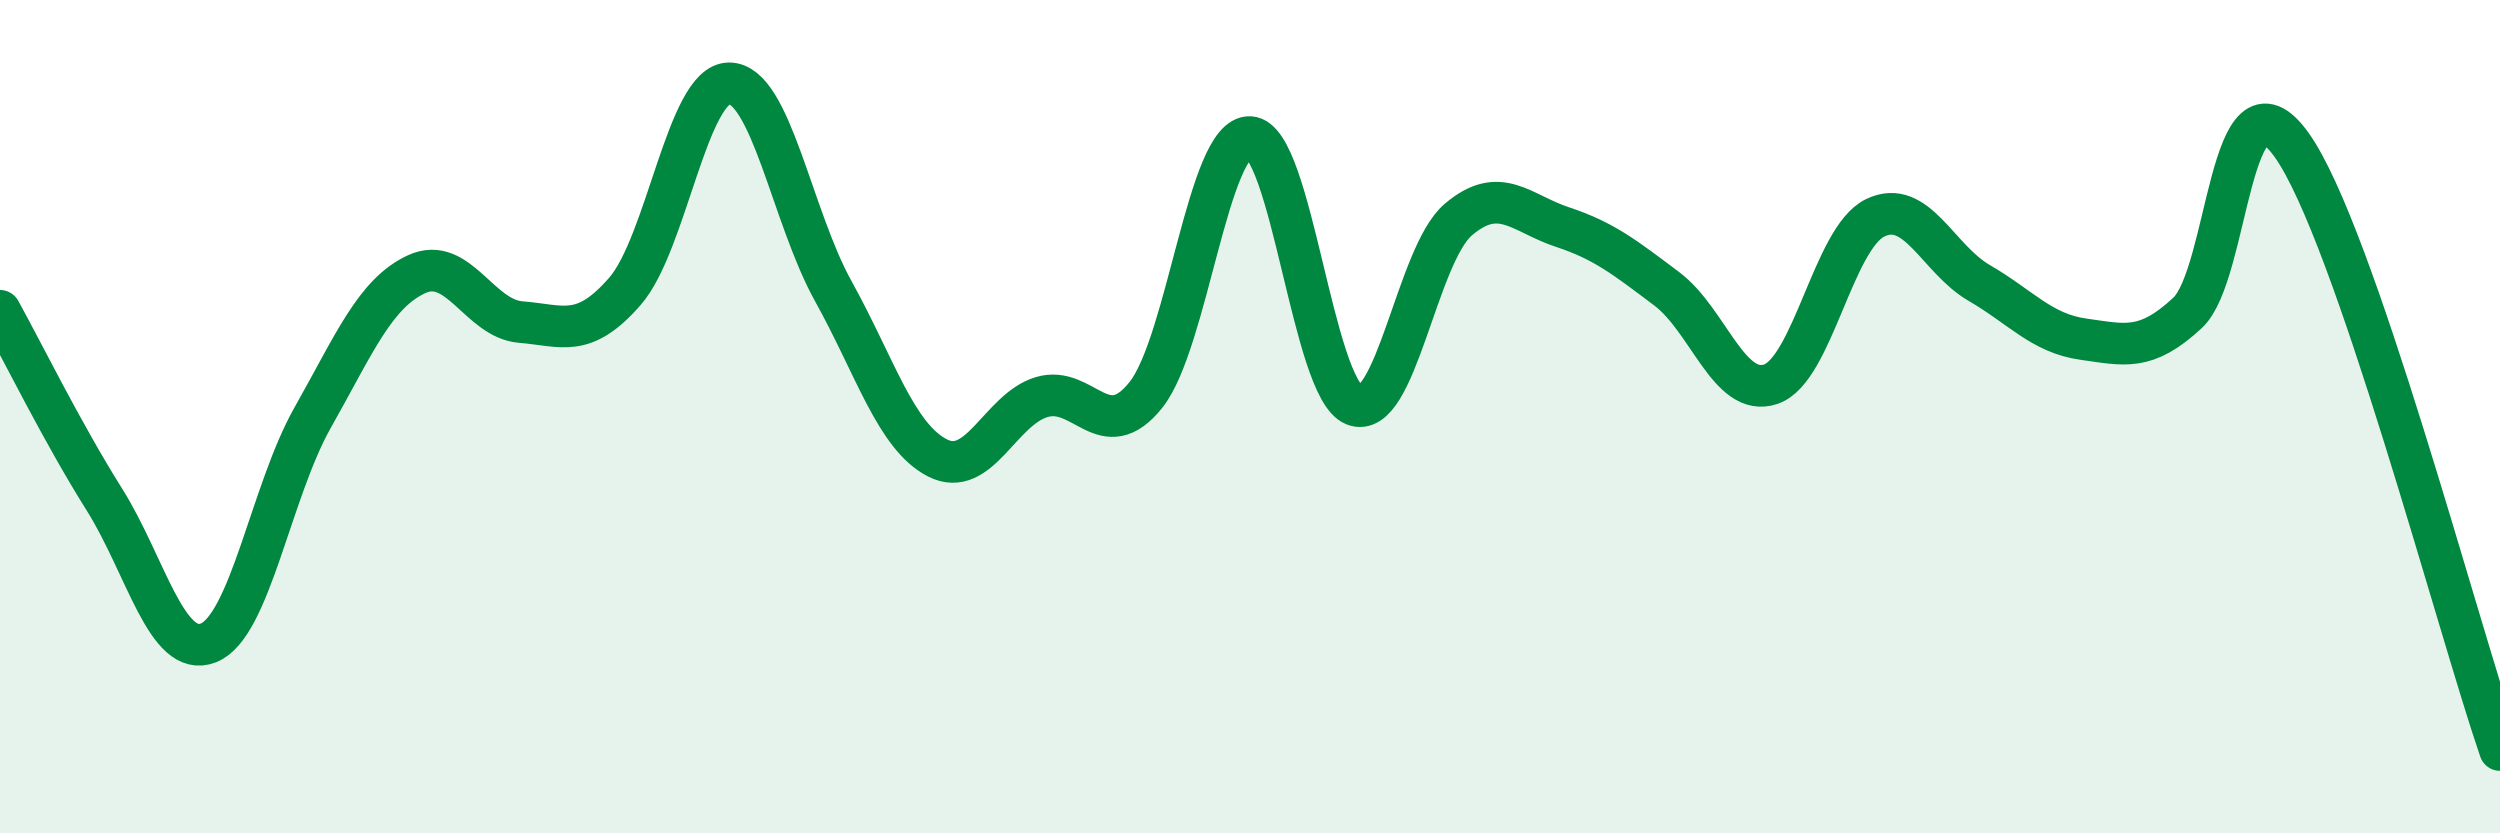
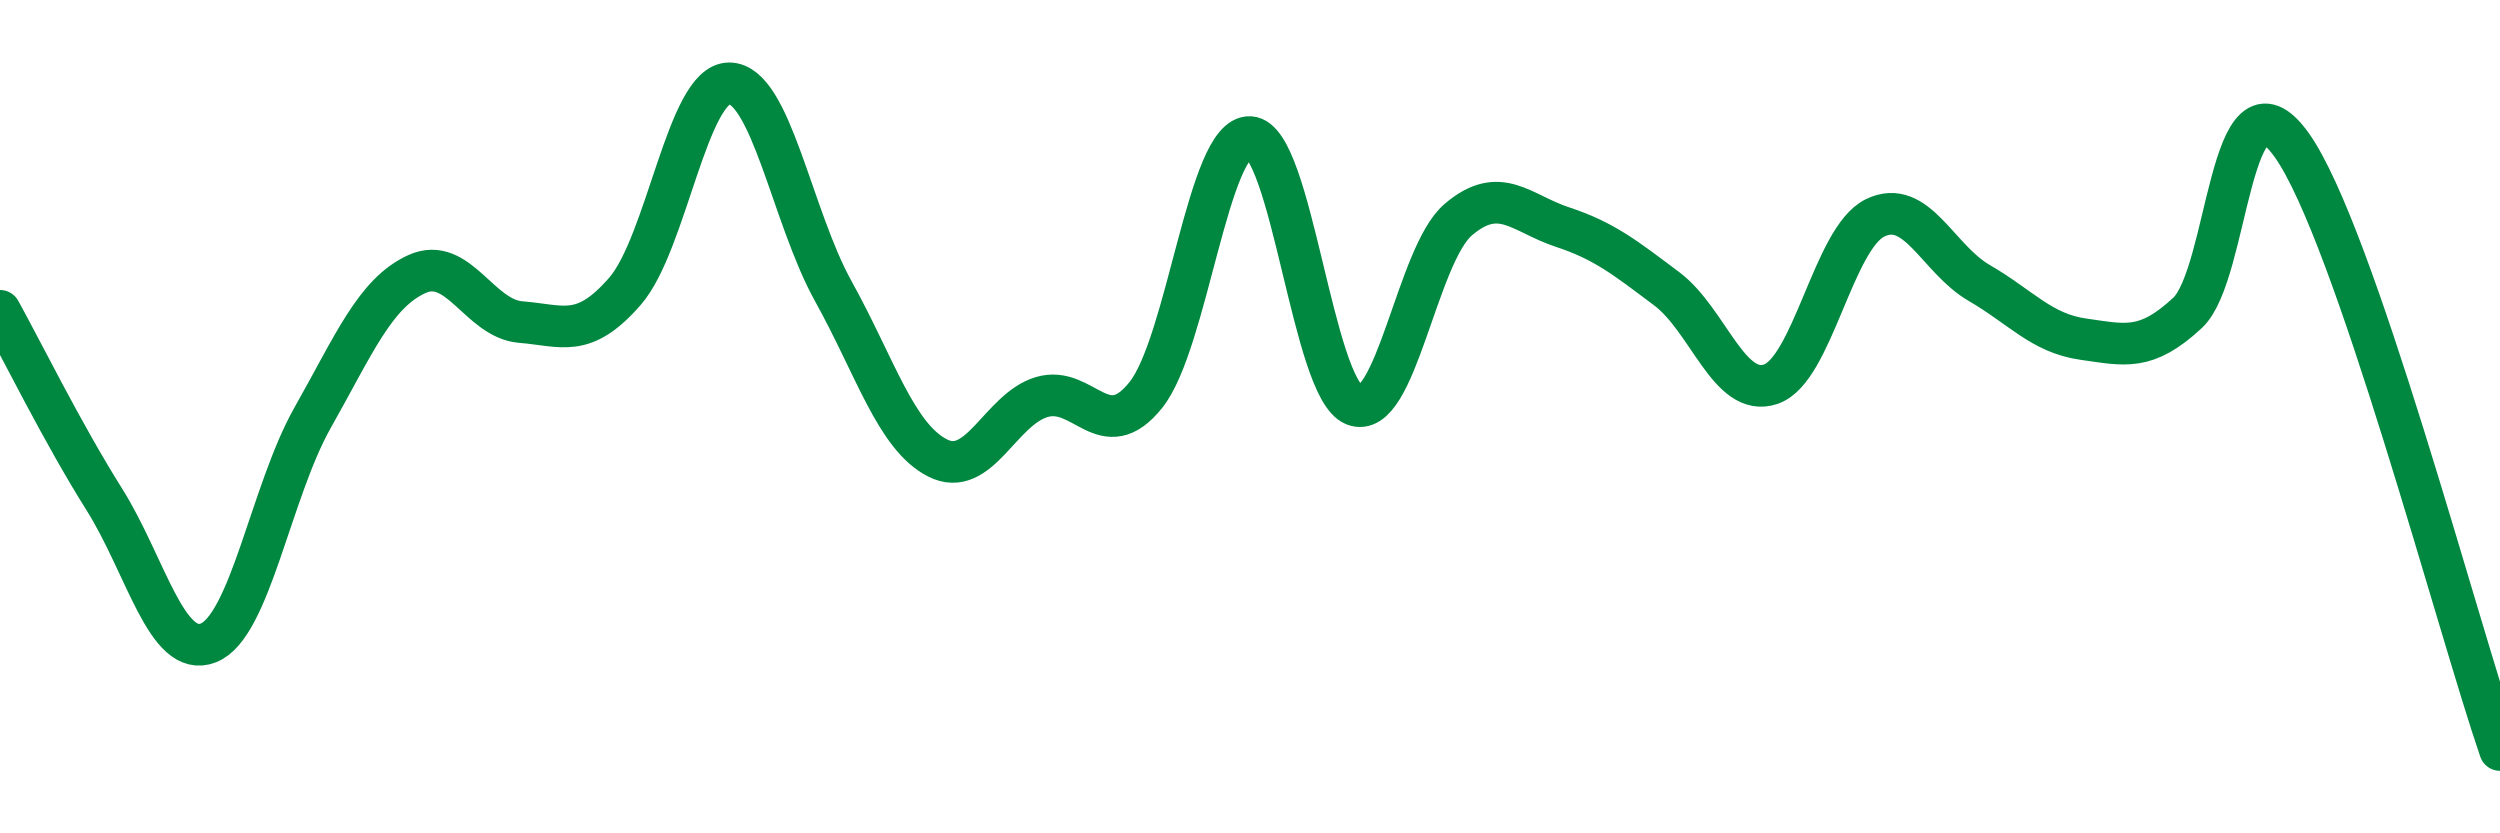
<svg xmlns="http://www.w3.org/2000/svg" width="60" height="20" viewBox="0 0 60 20">
-   <path d="M 0,7.46 C 0.5,8.36 1.5,10.39 2.5,11.98 C 3.5,13.57 4,15.82 5,15.43 C 6,15.04 6.5,11.8 7.5,10.03 C 8.5,8.26 9,7.04 10,6.58 C 11,6.12 11.5,7.65 12.5,7.73 C 13.5,7.81 14,8.14 15,6.99 C 16,5.84 16.5,2 17.5,2 C 18.5,2 19,5.19 20,6.99 C 21,8.79 21.5,10.48 22.5,10.99 C 23.5,11.5 24,9.83 25,9.53 C 26,9.23 26.5,10.73 27.5,9.48 C 28.5,8.23 29,3.24 30,3.29 C 31,3.34 31.5,9.32 32.5,9.72 C 33.5,10.12 34,6.12 35,5.27 C 36,4.42 36.5,5.12 37.5,5.45 C 38.5,5.78 39,6.18 40,6.93 C 41,7.68 41.5,9.56 42.5,9.22 C 43.5,8.88 44,5.72 45,5.23 C 46,4.74 46.5,6.21 47.5,6.79 C 48.5,7.37 49,8 50,8.14 C 51,8.28 51.5,8.44 52.5,7.51 C 53.5,6.58 53.5,1.38 55,3.48 C 56.5,5.58 59,15.1 60,18L60 20L0 20Z" fill="#008740" opacity="0.1" stroke-linecap="round" stroke-linejoin="round" />
  <path d="M 0,7.46 C 0.5,8.36 1.5,10.39 2.5,11.98 C 3.5,13.57 4,15.82 5,15.43 C 6,15.04 6.5,11.8 7.5,10.03 C 8.5,8.26 9,7.04 10,6.58 C 11,6.12 11.5,7.65 12.5,7.73 C 13.5,7.81 14,8.14 15,6.99 C 16,5.84 16.5,2 17.5,2 C 18.5,2 19,5.19 20,6.99 C 21,8.79 21.5,10.48 22.5,10.99 C 23.5,11.5 24,9.83 25,9.53 C 26,9.23 26.5,10.73 27.5,9.48 C 28.5,8.23 29,3.24 30,3.29 C 31,3.34 31.5,9.32 32.5,9.72 C 33.5,10.12 34,6.12 35,5.27 C 36,4.42 36.5,5.12 37.5,5.45 C 38.5,5.78 39,6.18 40,6.93 C 41,7.68 41.5,9.56 42.5,9.22 C 43.5,8.88 44,5.72 45,5.23 C 46,4.74 46.5,6.21 47.5,6.79 C 48.5,7.37 49,8 50,8.14 C 51,8.28 51.5,8.44 52.5,7.51 C 53.5,6.58 53.5,1.38 55,3.48 C 56.5,5.58 59,15.1 60,18" stroke="#008740" stroke-width="1" fill="none" stroke-linecap="round" stroke-linejoin="round" />
</svg>